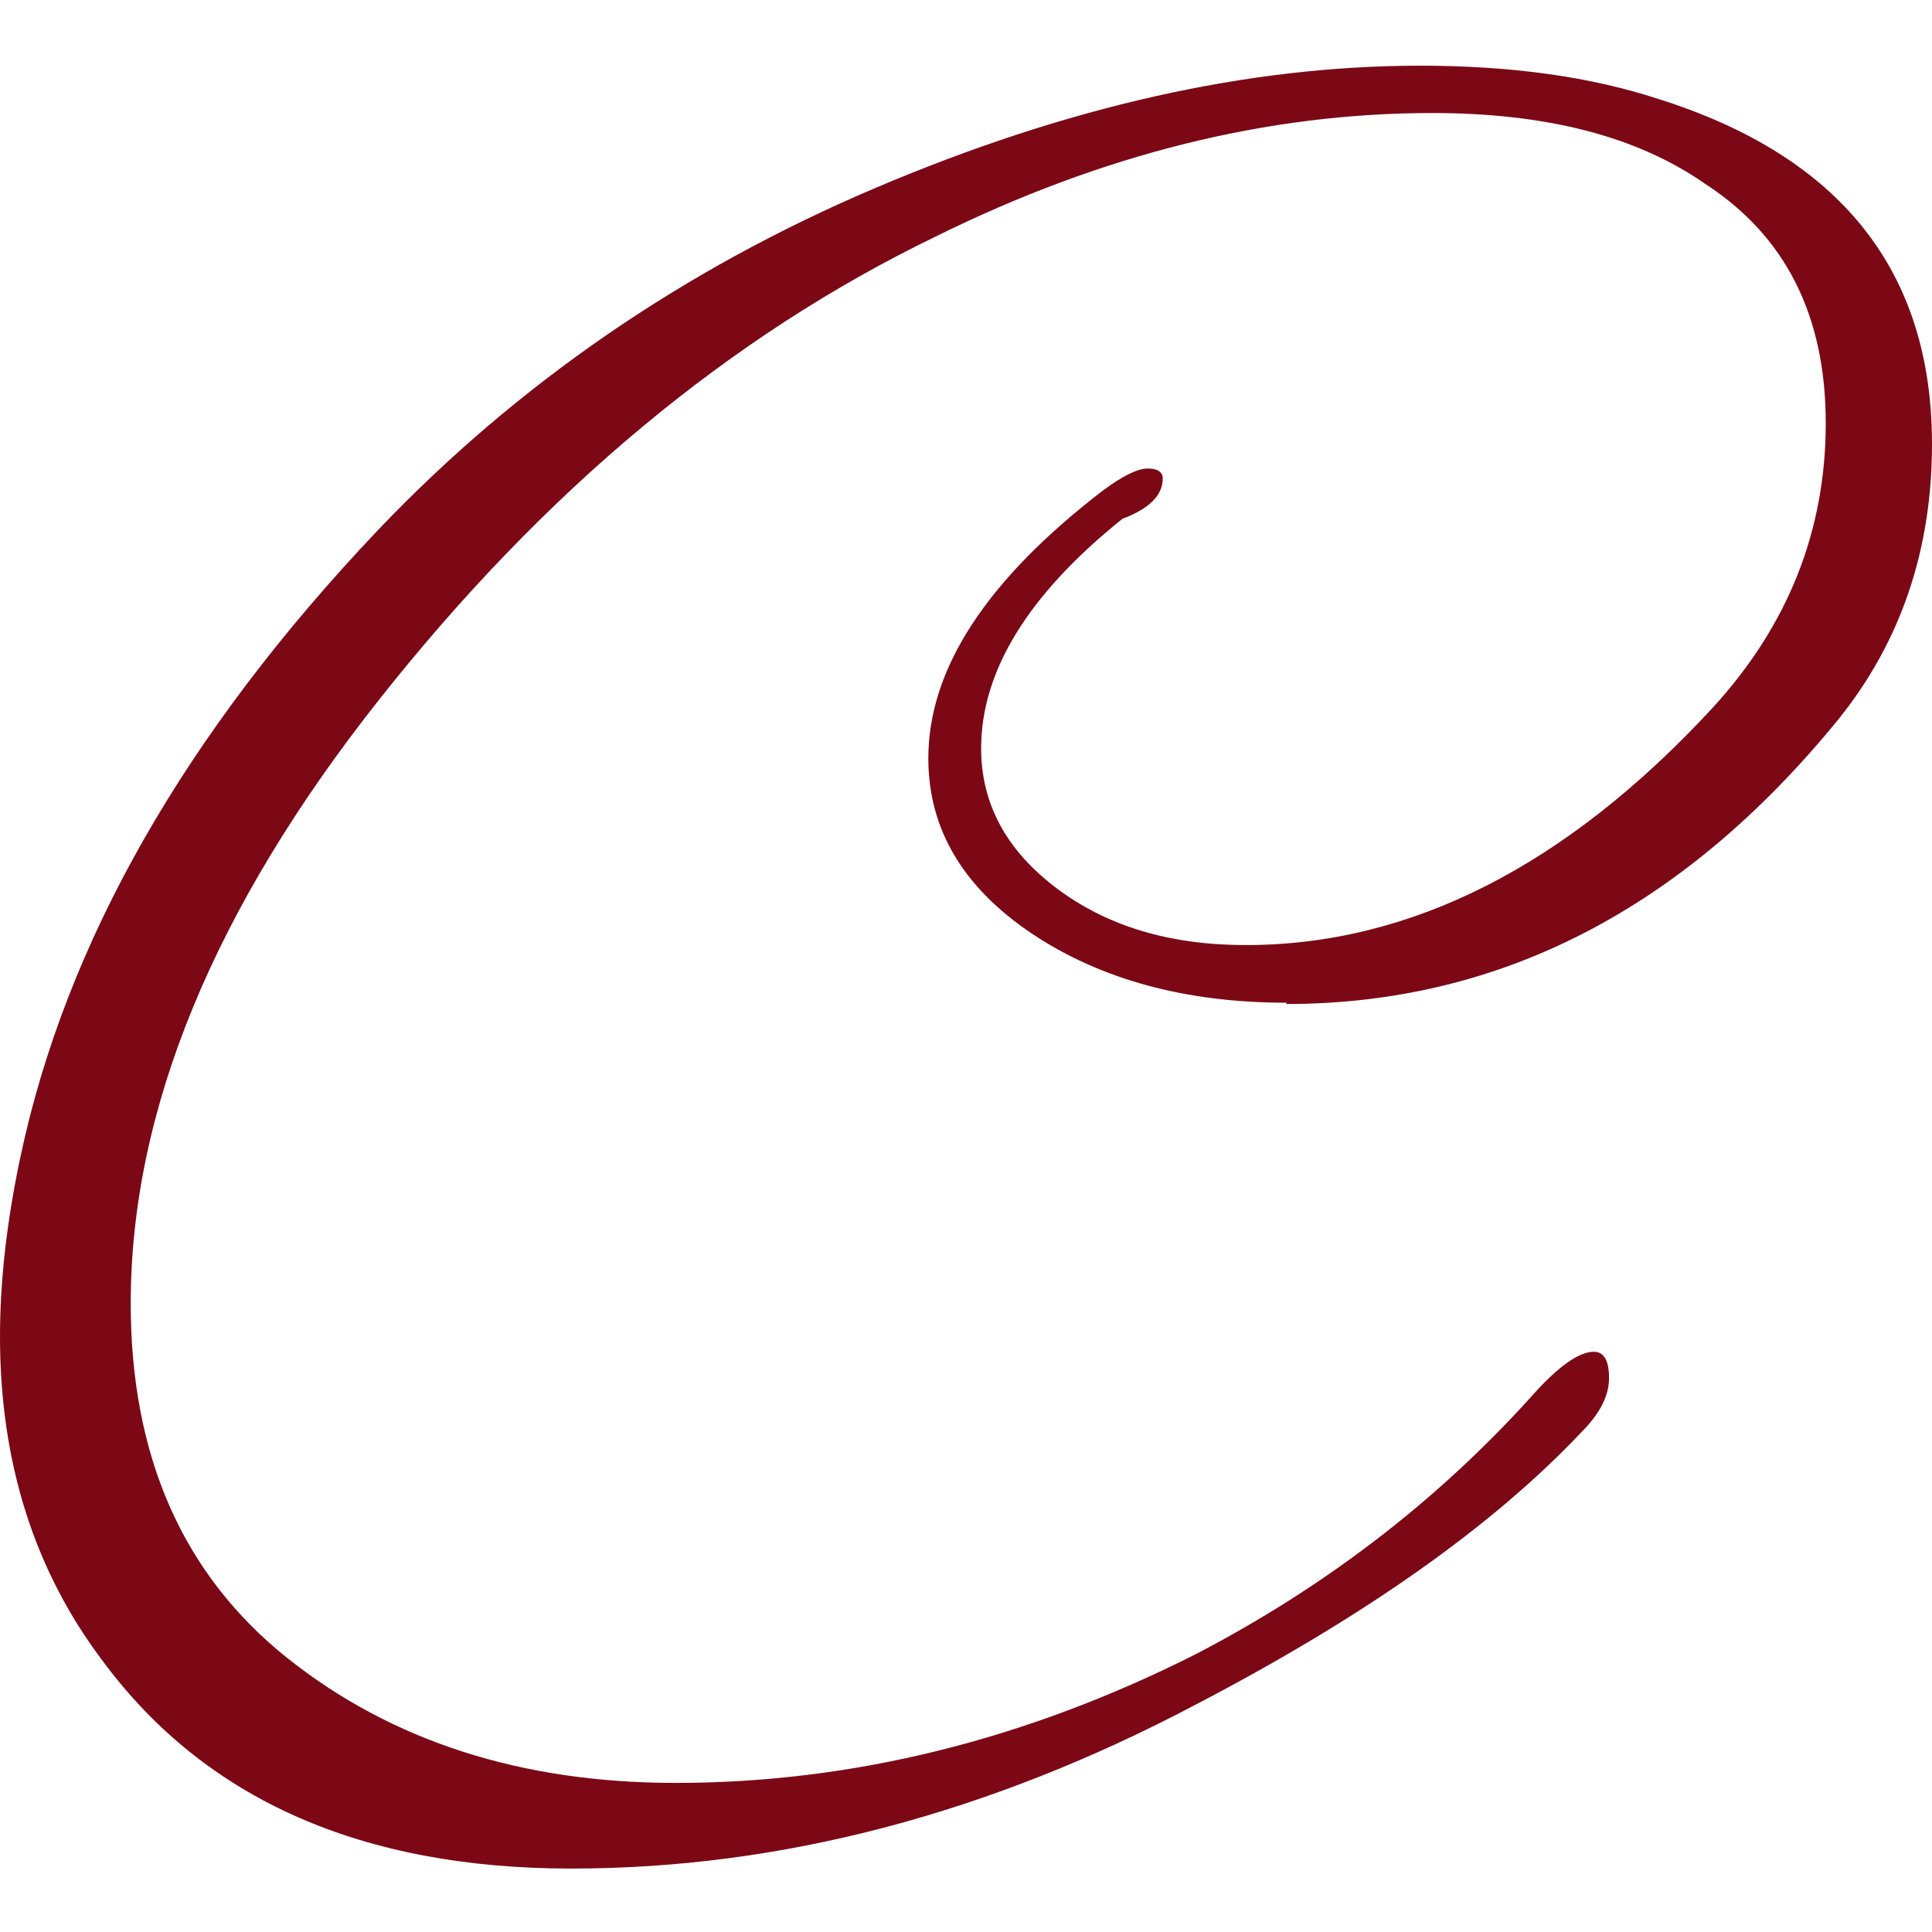
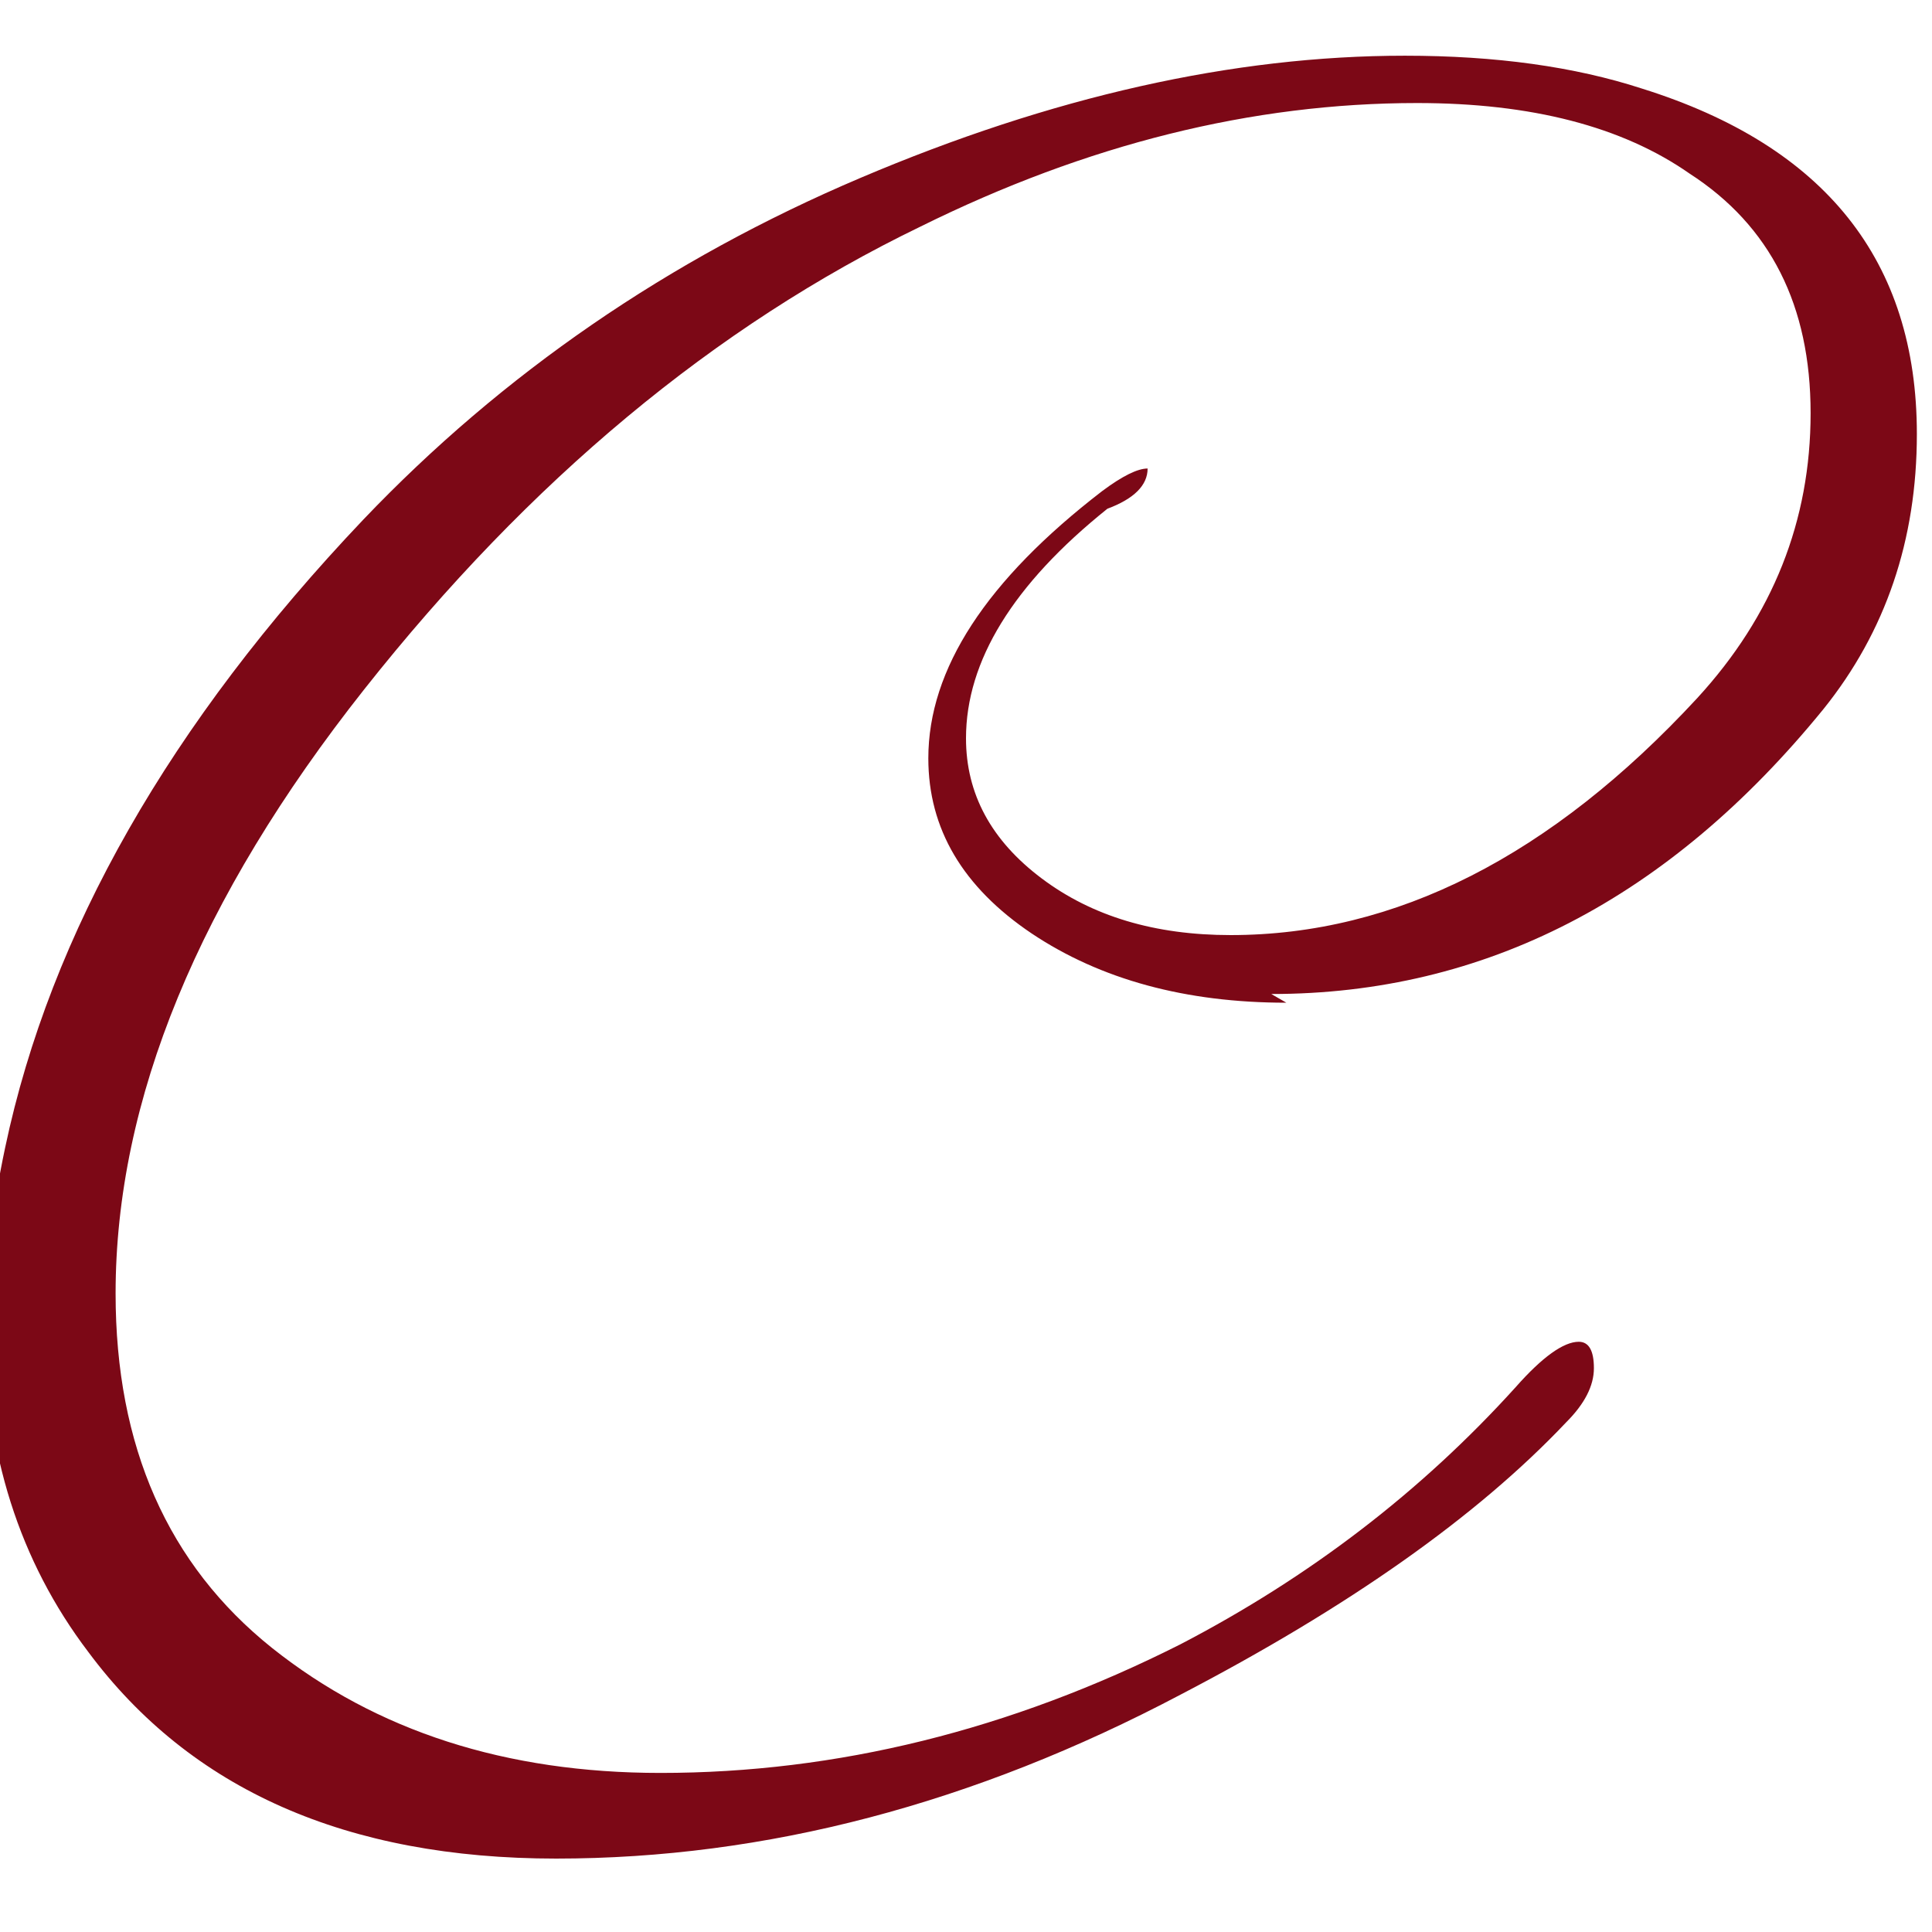
<svg xmlns="http://www.w3.org/2000/svg" id="a" data-name="Layer_1" viewBox="0 0 60 60">
  <defs>
    <style>
      .b {
        fill: #7c0816;
      }
    </style>
  </defs>
-   <path class="b" d="M39.95,31.14c-3.13,0-5.77-.72-7.91-2.15-2.14-1.44-3.21-3.25-3.21-5.44,0-2.77,1.8-5.53,5.4-8.3.63-.47,1.1-.7,1.41-.7s.47.11.47.31c0,.52-.42.94-1.25,1.25-2.93,2.35-4.39,4.73-4.39,7.13,0,1.72.78,3.17,2.35,4.35,1.57,1.18,3.52,1.76,5.87,1.76,5.12,0,9.95-2.45,14.49-7.36,2.35-2.56,3.52-5.51,3.52-8.85s-1.25-5.82-3.76-7.44c-2.09-1.46-4.91-2.19-8.46-2.19-5.12,0-10.26,1.28-15.43,3.84-6.37,3.08-12.13,7.87-17.27,14.37-5.14,6.5-7.72,12.76-7.72,18.76,0,4.75,1.62,8.42,4.86,11.01,3.24,2.58,7.26,3.88,12.06,3.88,5.48,0,10.86-1.33,16.14-3.99,4.02-2.09,7.49-4.75,10.42-7.99.83-.94,1.49-1.41,1.96-1.41.31,0,.47.27.47.82s-.29,1.11-.86,1.68c-2.77,2.93-6.76,5.74-11.98,8.46-6.42,3.39-12.89,5.09-19.39,5.09s-11.35-2.14-14.53-6.42c-2.14-2.82-3.21-6.19-3.21-10.1,0-1.72.21-3.58.63-5.56,1.41-6.68,5.12-13.18,11.12-19.5,4.33-4.54,9.48-8.08,15.43-10.61,5.95-2.53,11.59-3.8,16.92-3.8,2.82,0,5.27.34,7.36,1.02,5.69,1.78,8.54,5.35,8.54,10.73,0,3.29-.97,6.14-2.9,8.54-4.8,5.9-10.52,8.85-17.15,8.85Z" />
+   <path class="b" d="M39.95,31.14c-3.13,0-5.77-.72-7.91-2.15-2.14-1.44-3.21-3.25-3.21-5.44,0-2.77,1.8-5.53,5.4-8.3.63-.47,1.1-.7,1.41-.7c0,.52-.42.94-1.25,1.25-2.93,2.35-4.39,4.73-4.39,7.13,0,1.72.78,3.17,2.35,4.35,1.57,1.18,3.52,1.76,5.87,1.76,5.12,0,9.95-2.45,14.49-7.36,2.35-2.56,3.52-5.51,3.52-8.85s-1.25-5.82-3.76-7.44c-2.09-1.46-4.91-2.19-8.46-2.19-5.12,0-10.26,1.28-15.43,3.84-6.37,3.08-12.13,7.87-17.27,14.37-5.14,6.5-7.72,12.76-7.72,18.76,0,4.75,1.62,8.42,4.86,11.01,3.24,2.58,7.26,3.88,12.06,3.88,5.48,0,10.86-1.33,16.14-3.99,4.02-2.09,7.49-4.75,10.42-7.99.83-.94,1.49-1.41,1.96-1.41.31,0,.47.27.47.82s-.29,1.11-.86,1.68c-2.77,2.93-6.76,5.74-11.98,8.46-6.42,3.39-12.89,5.09-19.39,5.09s-11.35-2.14-14.53-6.42c-2.14-2.82-3.21-6.19-3.21-10.1,0-1.72.21-3.58.63-5.56,1.41-6.68,5.12-13.18,11.12-19.5,4.33-4.54,9.48-8.08,15.43-10.61,5.95-2.53,11.59-3.8,16.92-3.8,2.82,0,5.27.34,7.36,1.02,5.69,1.78,8.54,5.35,8.54,10.73,0,3.29-.97,6.14-2.9,8.54-4.8,5.9-10.52,8.85-17.15,8.85Z" />
</svg>